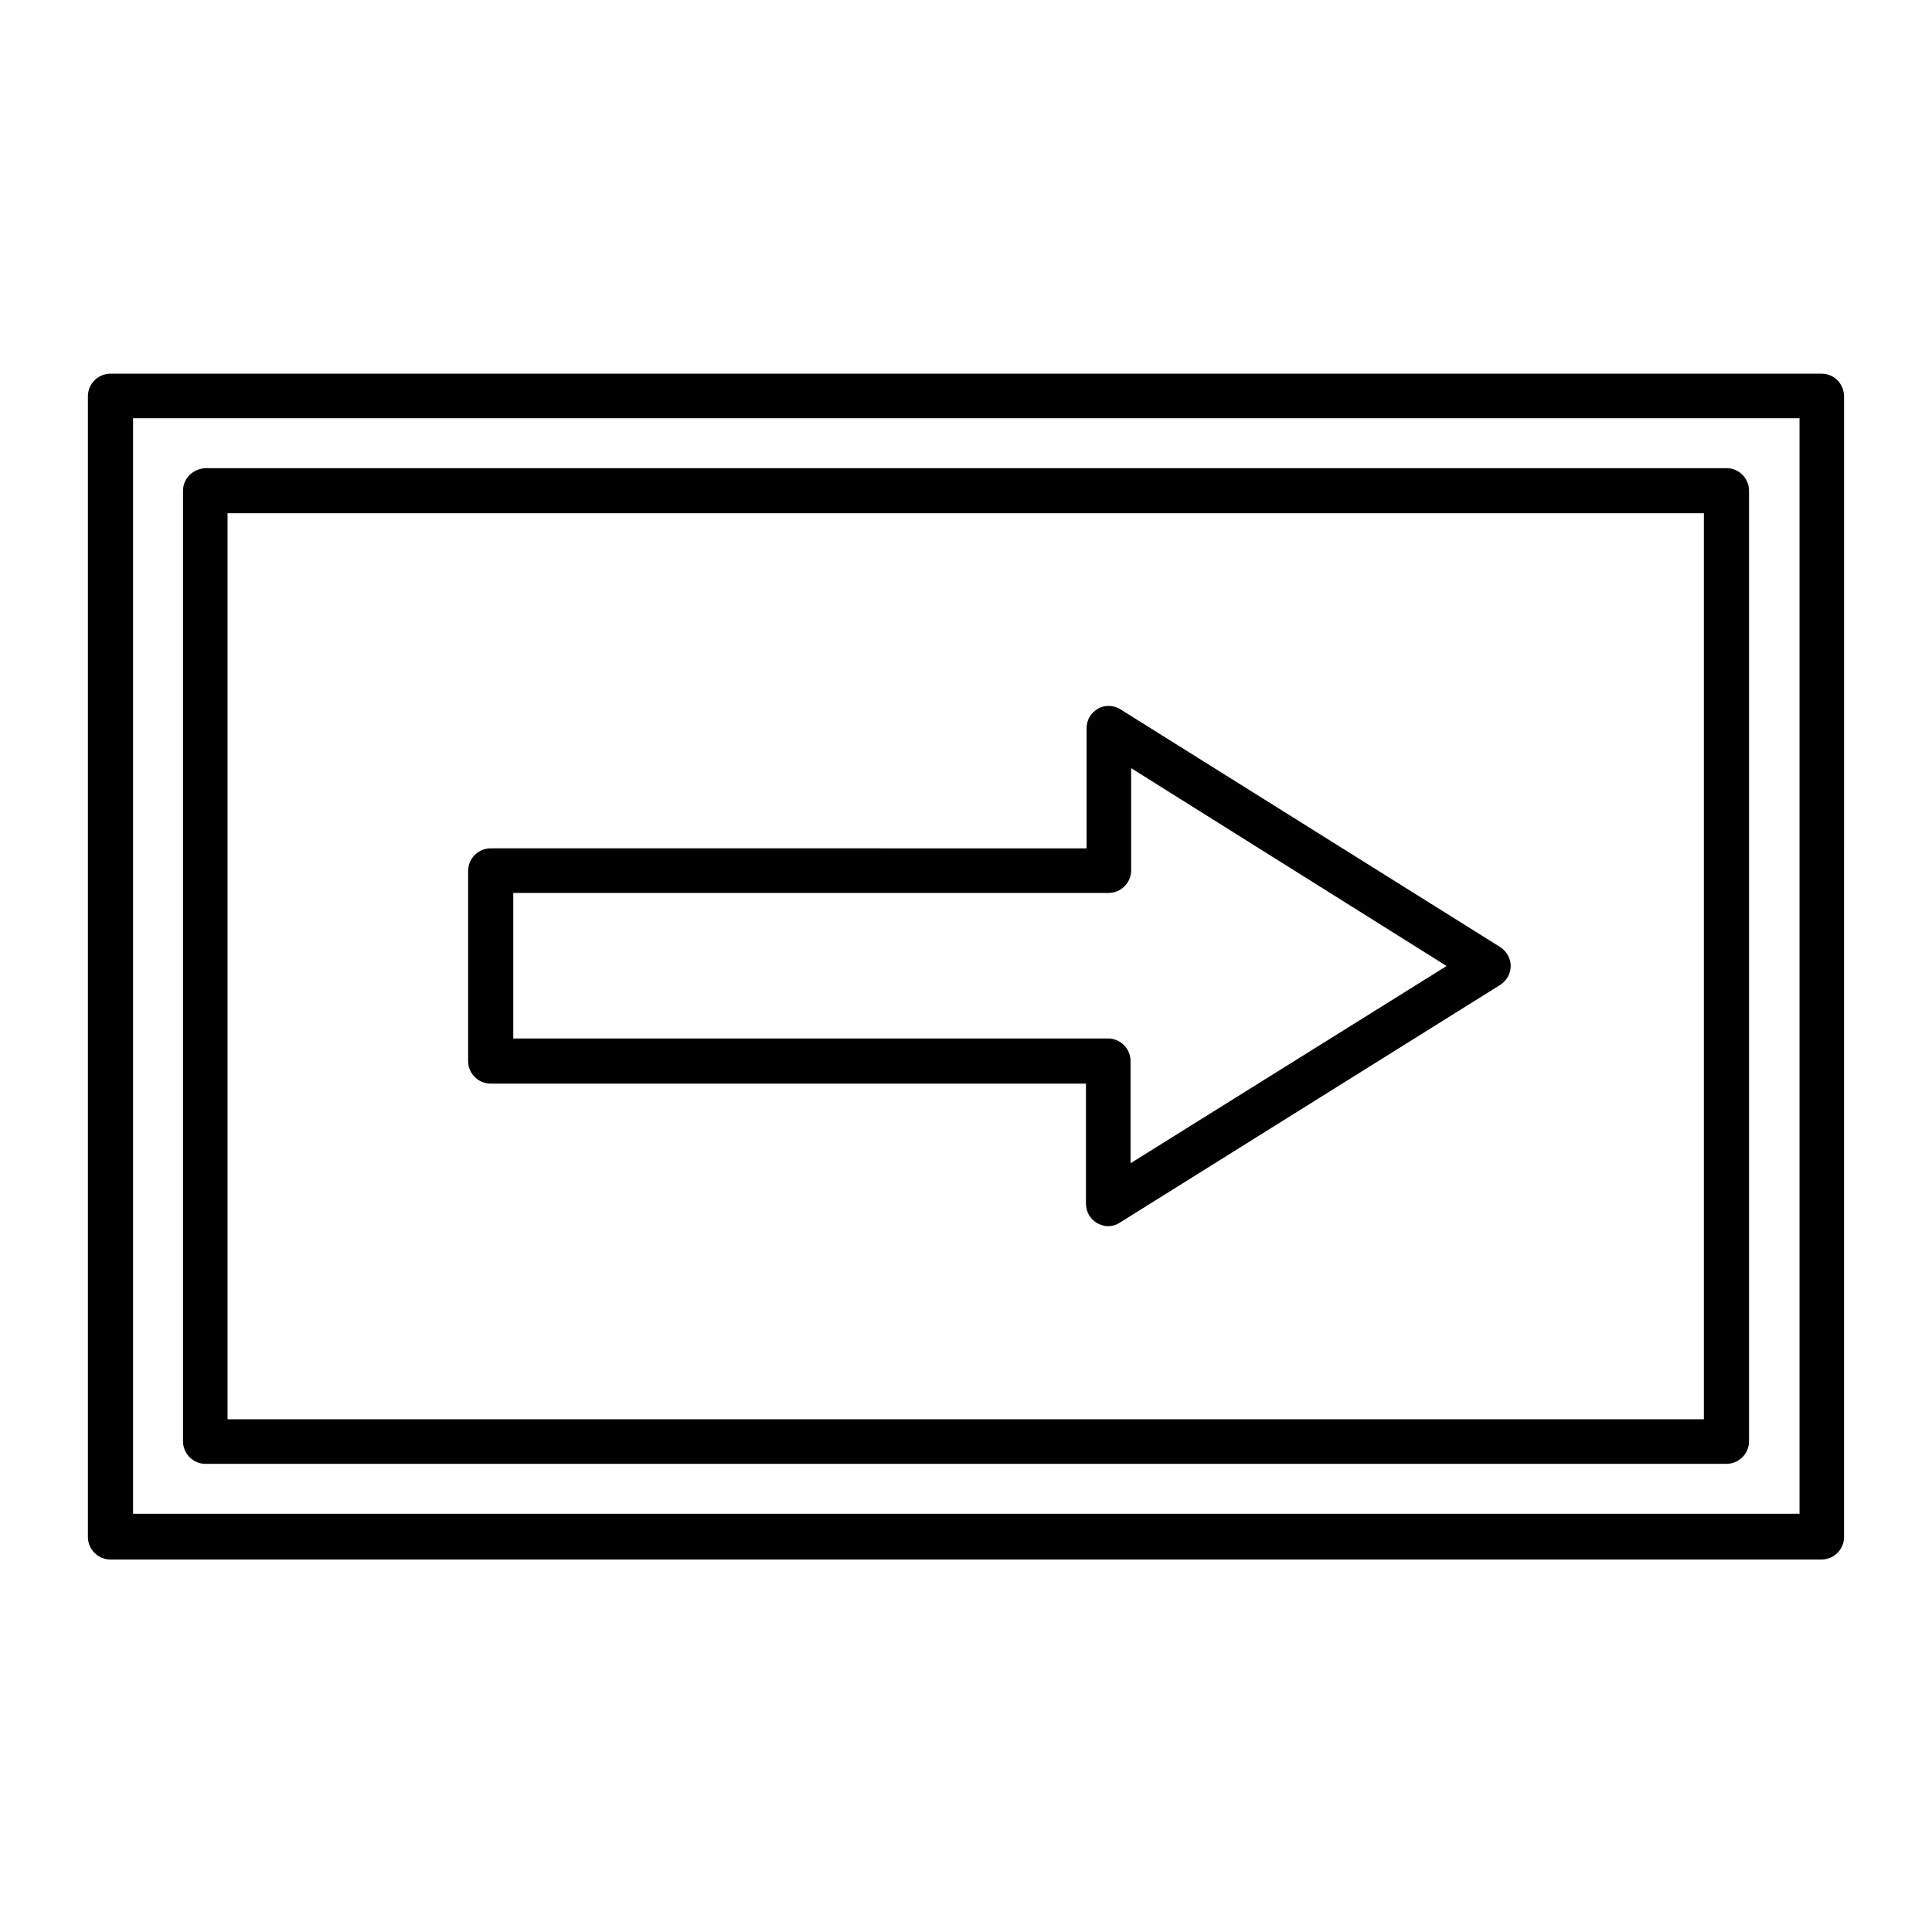
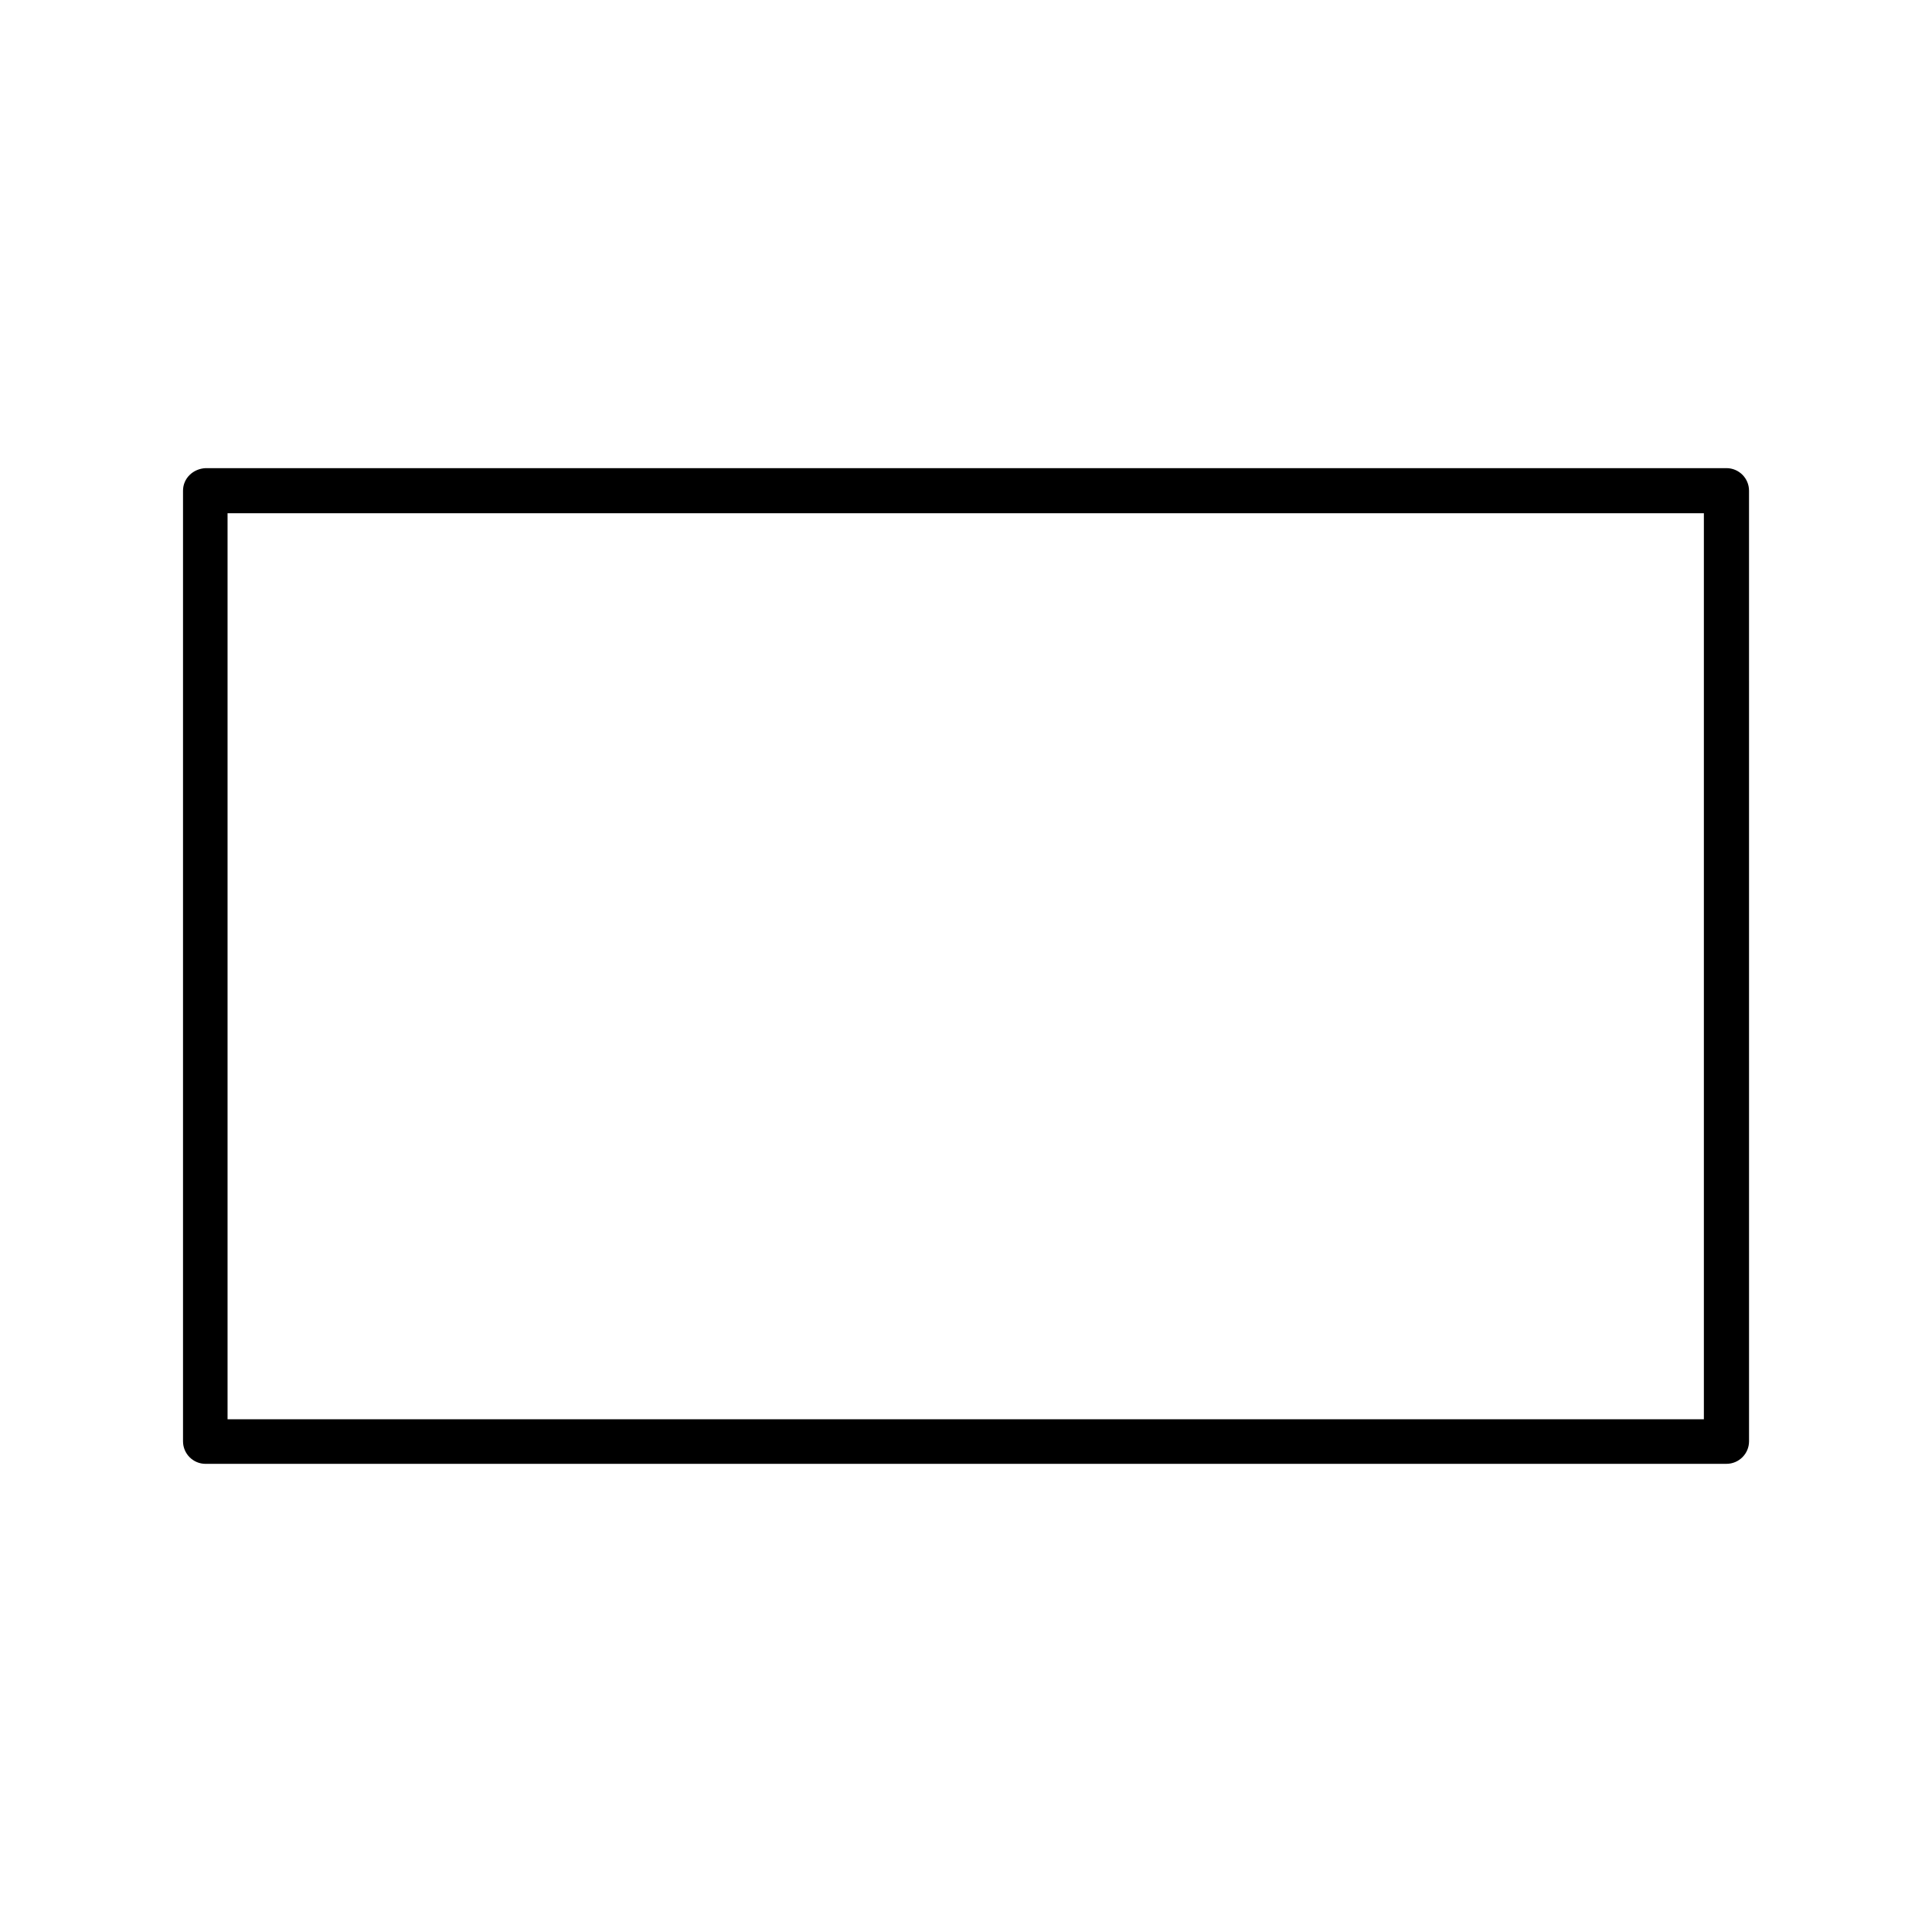
<svg xmlns="http://www.w3.org/2000/svg" fill="#000000" width="800px" height="800px" version="1.1" viewBox="144 144 512 512">
  <g>
    <path d="m198.48 531.93h403.05c3.305 0 5.984-2.676 5.984-5.984l-0.004-251.9c0-3.305-2.676-5.984-5.984-5.984h-403.04c-3.309 0.16-5.984 2.676-5.984 5.984v251.91c0 3.305 2.676 5.981 5.984 5.981zm5.824-251.91h391.24v240.1h-391.24z" />
-     <path d="m626.71 243.03h-453.43c-3.305 0-5.984 2.676-5.984 5.984v302.29c0 3.305 2.676 5.984 5.984 5.984h453.43c3.305 0 5.984-2.676 5.984-5.984l-0.004-302.45c-0.156-3.305-2.676-5.824-5.984-5.824zm-5.981 302.13h-441.46v-290.32h441.62v290.32z" />
-     <path d="m440.93 331.98c-1.73-1.102-4.094-1.258-5.984-0.156s-2.992 2.992-2.992 5.195v31.805l-157.91-0.004c-3.305 0-5.984 2.676-5.984 5.984v50.383c0 3.305 2.676 5.984 5.984 5.984h157.75v31.801c0 2.203 1.102 4.094 2.992 5.195 0.945 0.473 1.891 0.789 2.832 0.789 1.102 0 2.203-0.316 3.148-0.945l100.76-62.977c1.73-1.102 2.832-2.992 2.832-5.039s-1.102-3.938-2.832-5.039zm2.676 120.29v-27.082c0-3.305-2.676-5.984-5.984-5.984l-157.6 0.004v-38.574h157.76c3.305 0 5.984-2.676 5.984-5.984v-27.078l83.598 52.43z" />
  </g>
</svg>